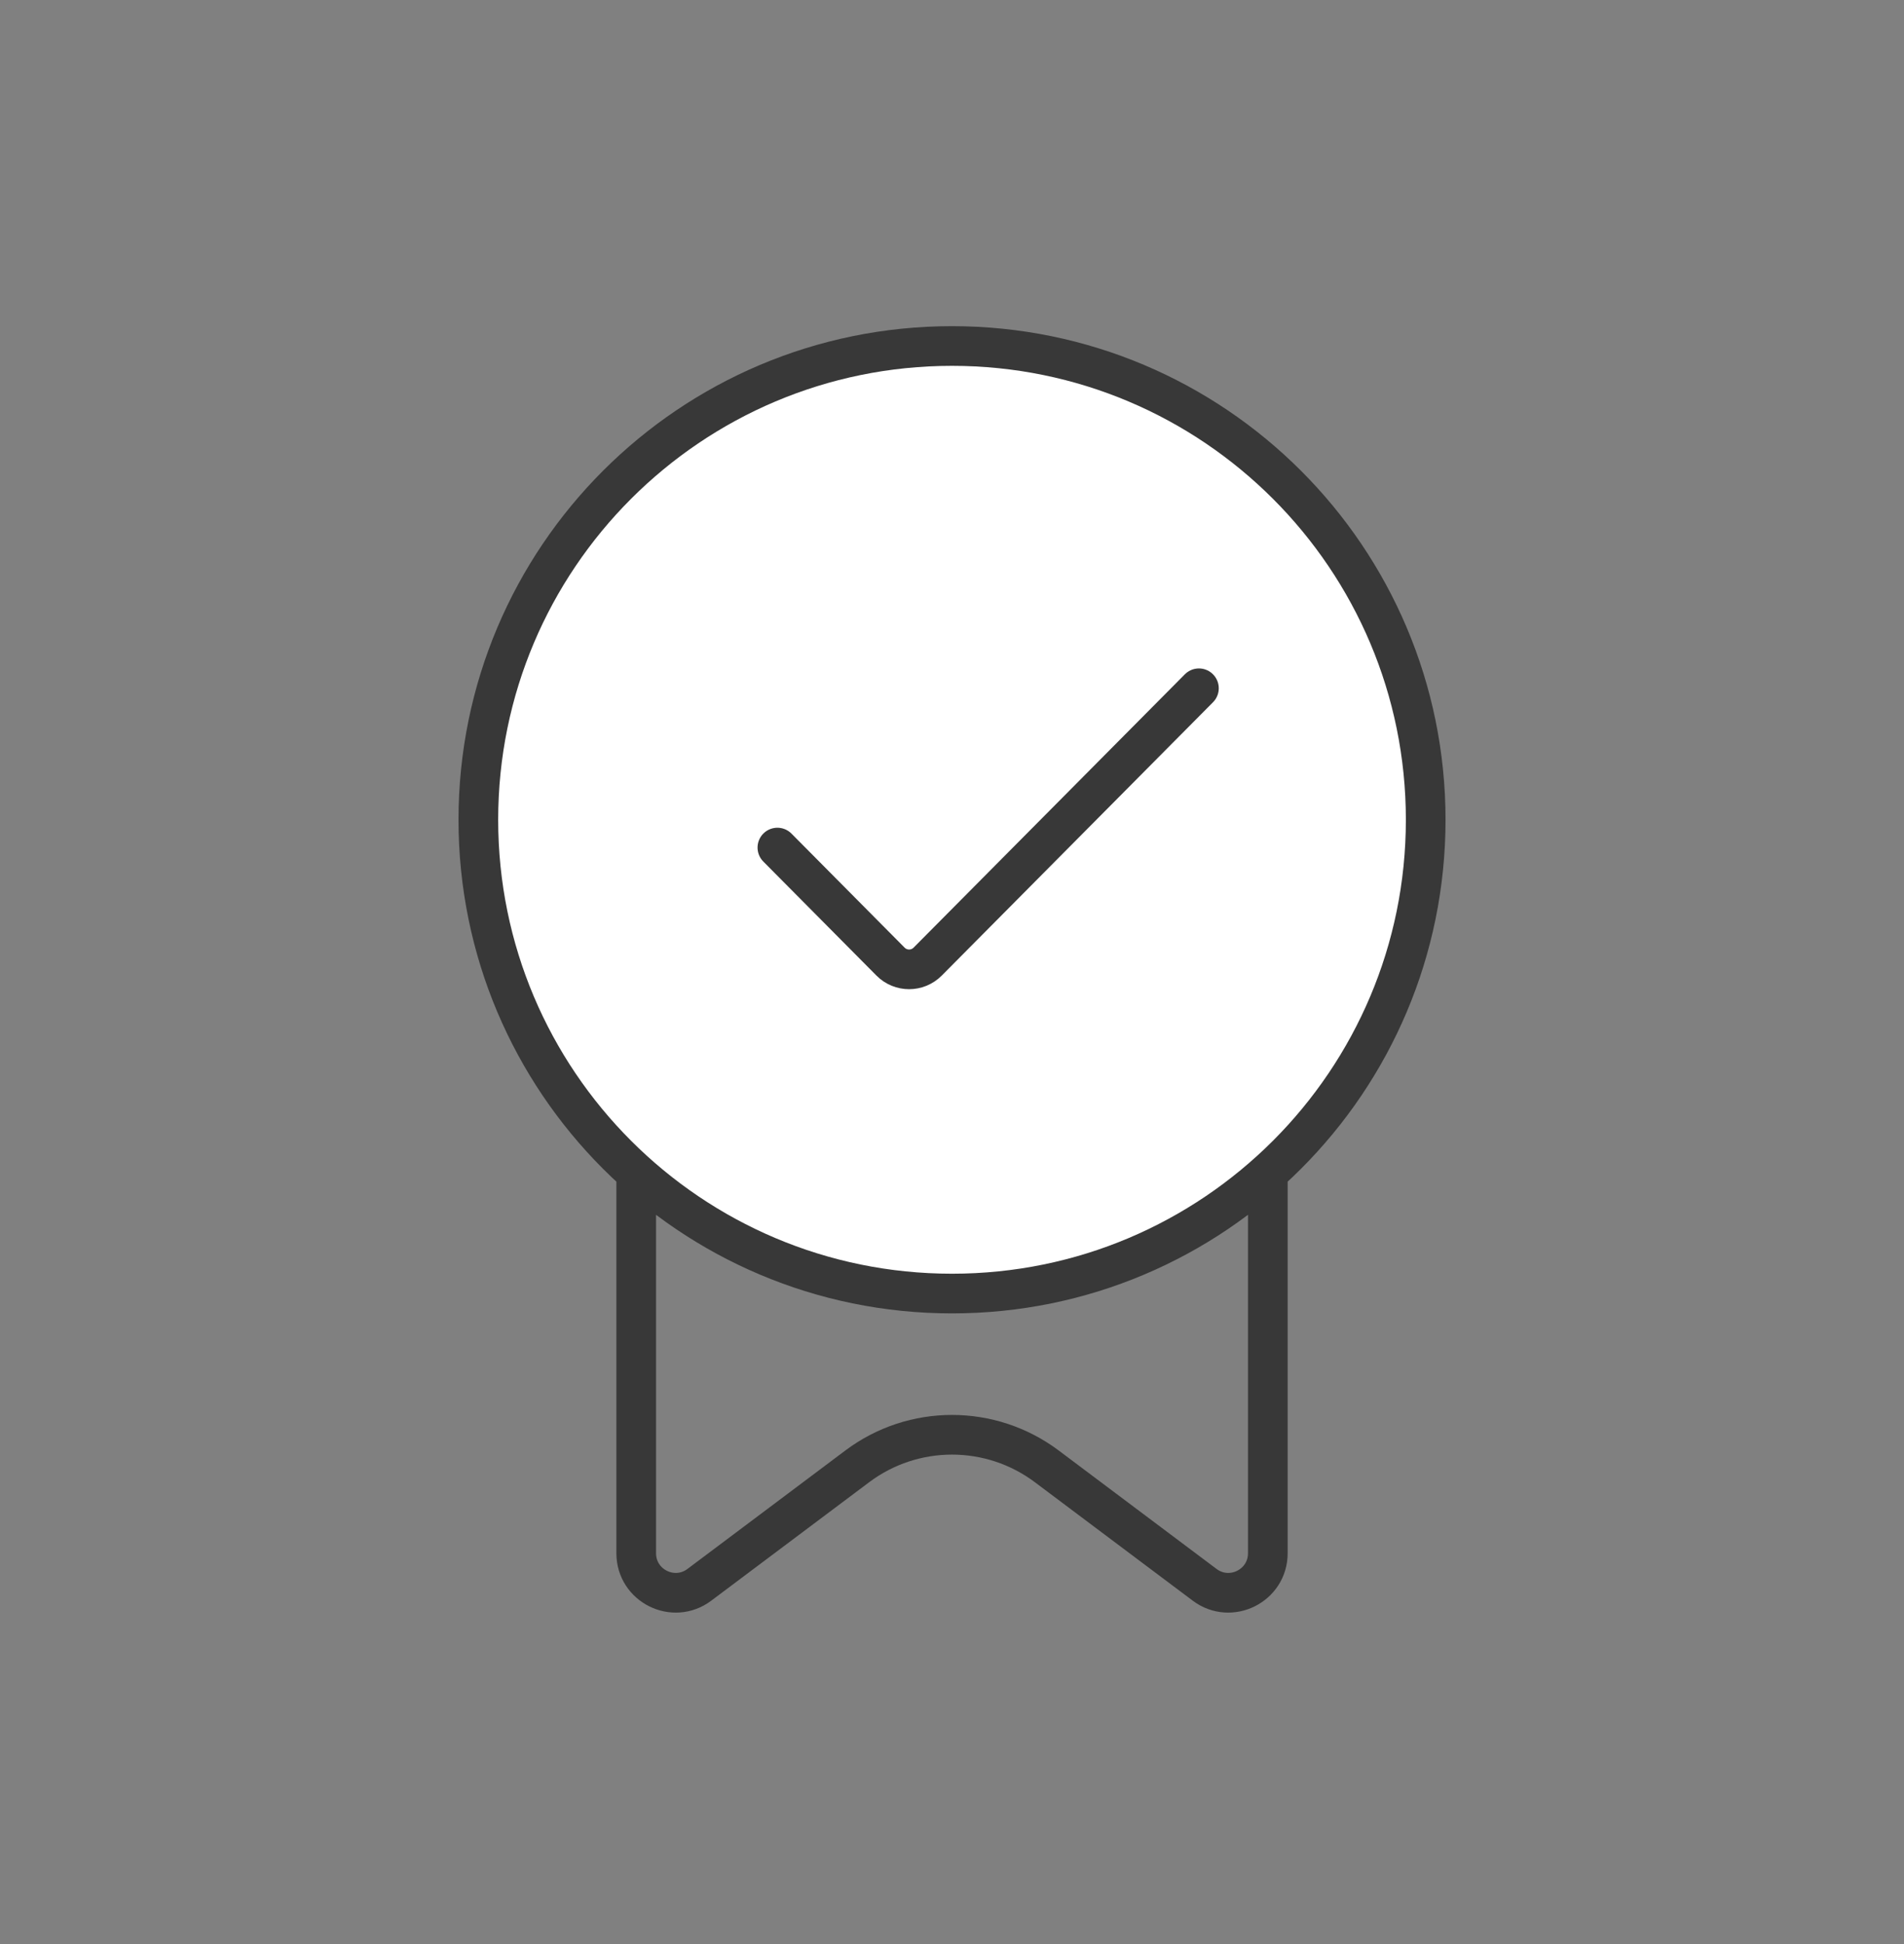
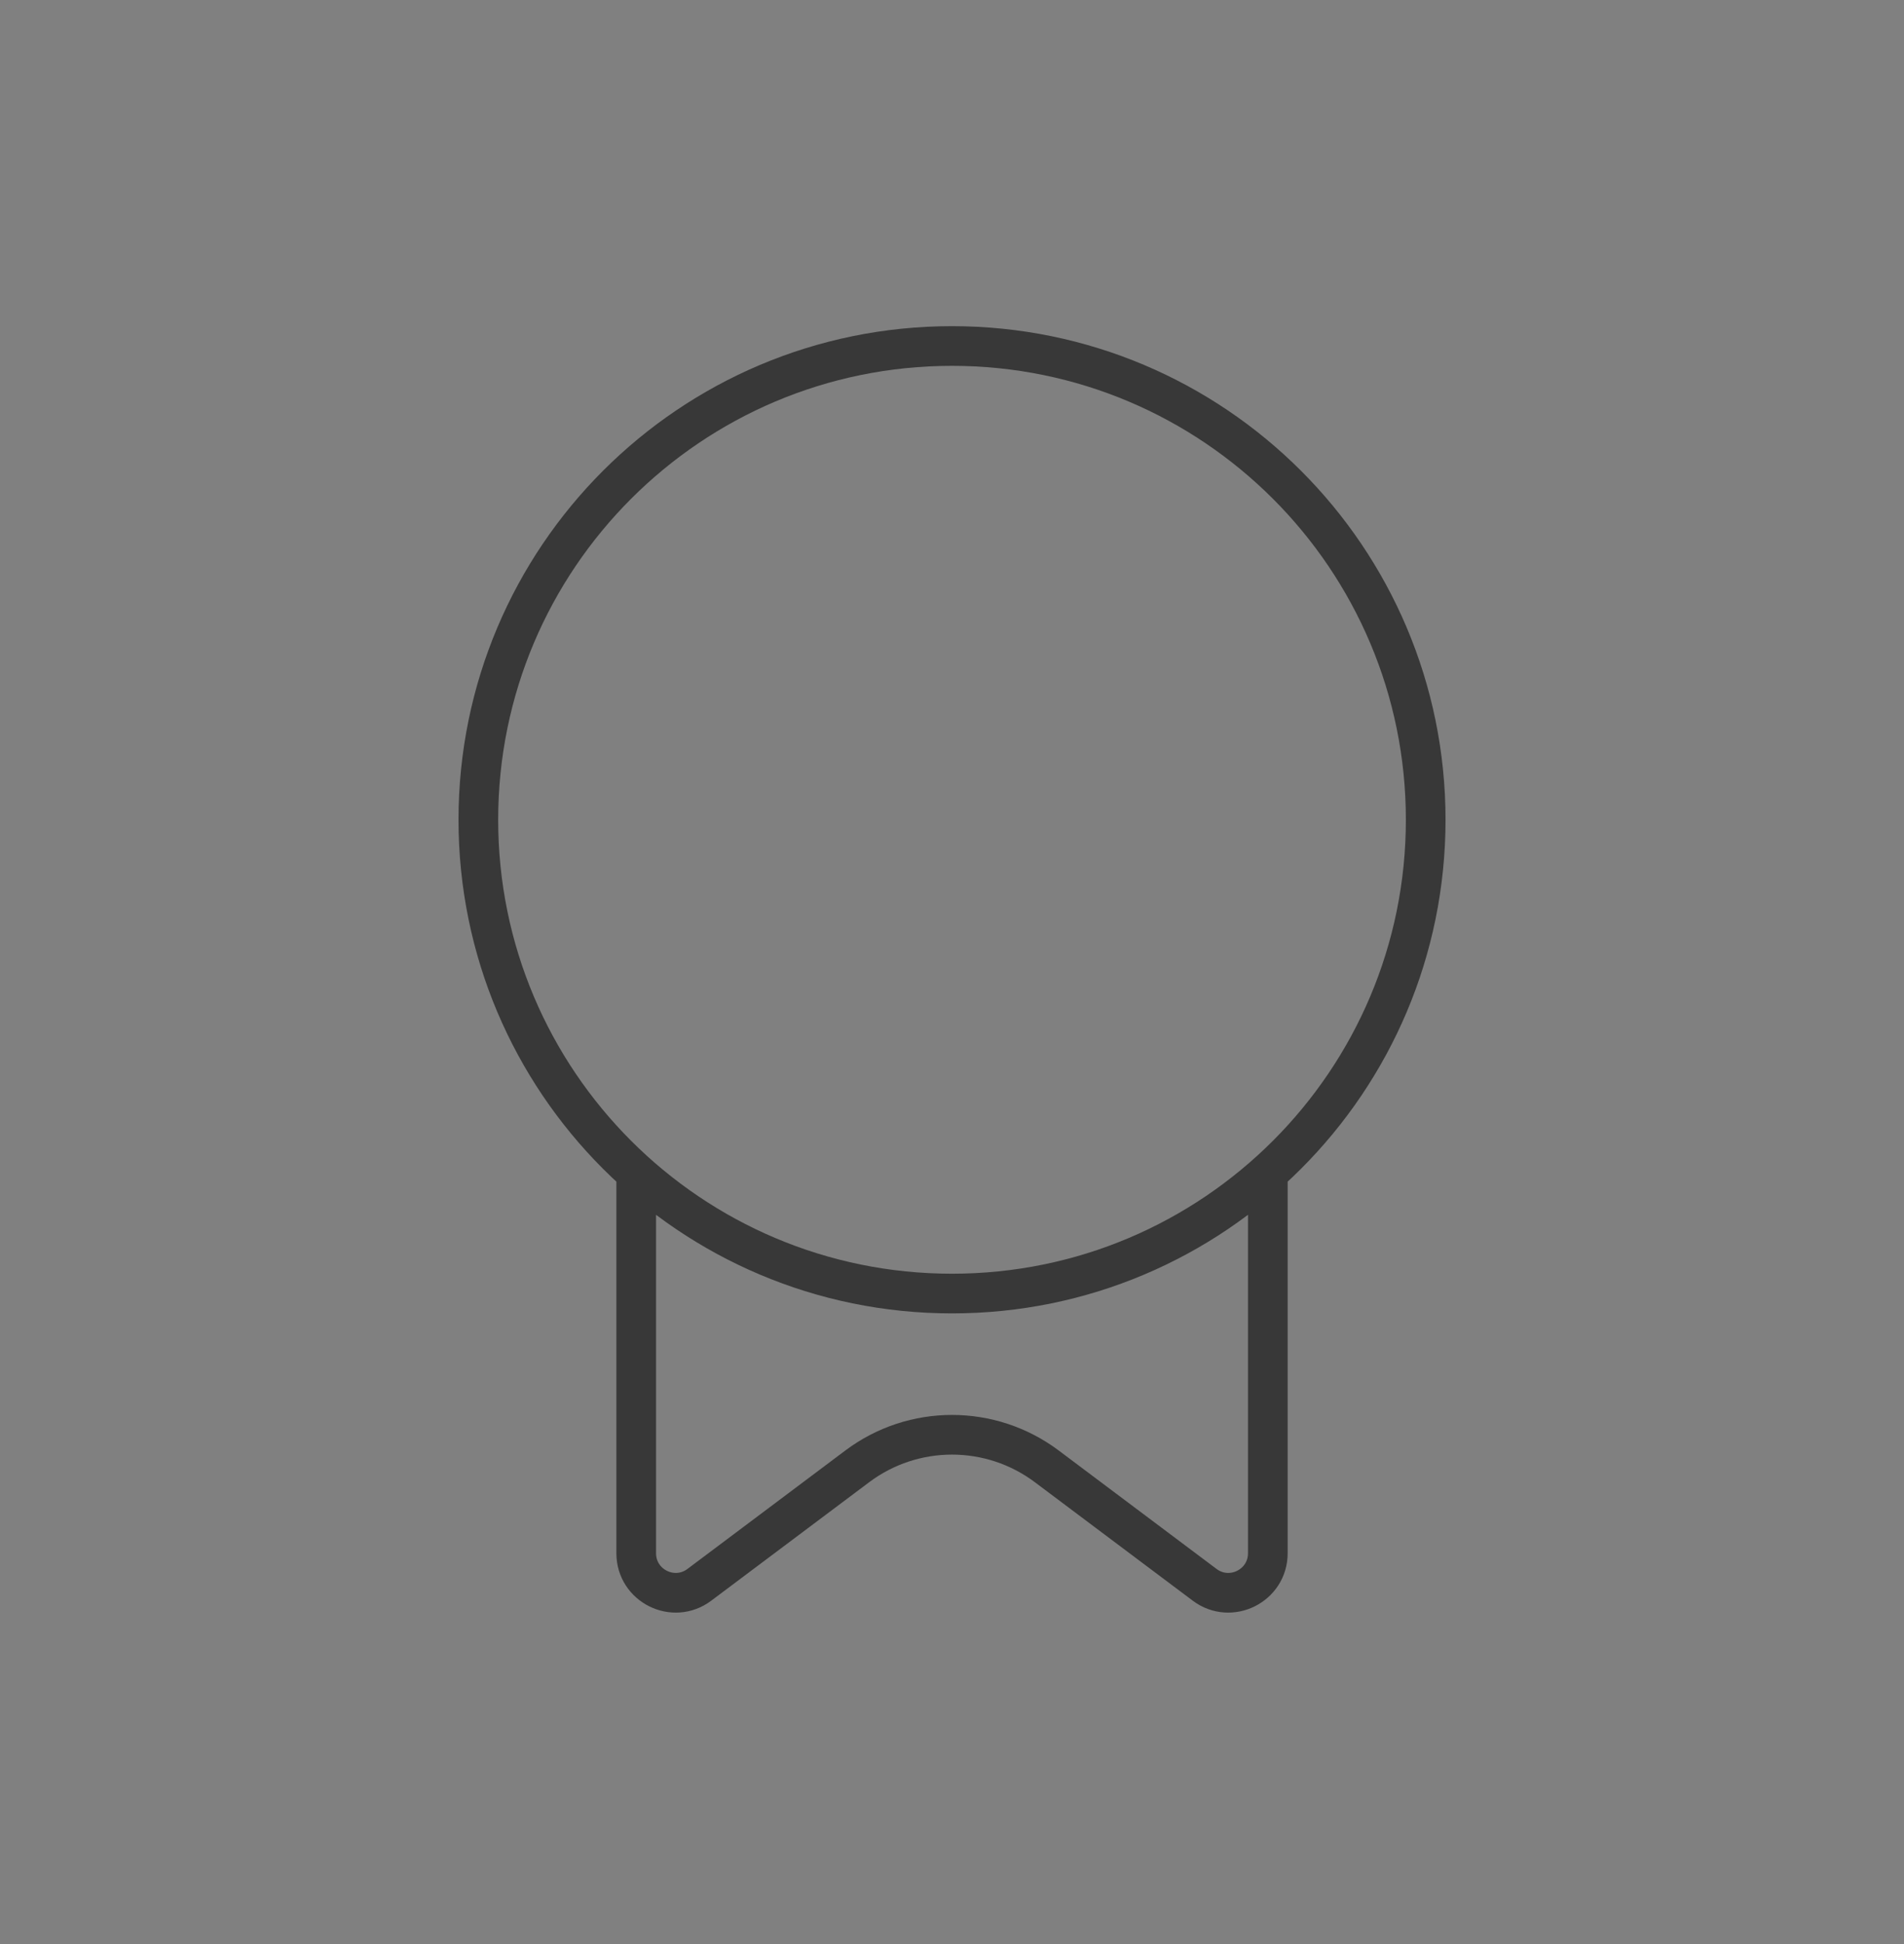
<svg xmlns="http://www.w3.org/2000/svg" width="48" height="49" viewBox="0 0 48 49" fill="none">
  <rect x="0" y="0" width="48" height="49" fill="#808080" stroke="none" />
-   <ellipse cx="24" cy="20.663" rx="11.942" ry="11.942" fill="white" />
-   <path d="M30.225 17.348L23.388 24.236C23.129 24.498 22.708 24.498 22.449 24.236L19.598 21.363" stroke="#383838" stroke-linecap="round" />
  <path d="M16.039 29.619V39.149C16.039 39.969 16.975 40.437 17.631 39.945L21.612 36.959C23.027 35.898 24.973 35.898 26.389 36.959L30.369 39.945C31.025 40.437 31.962 39.969 31.962 39.149V29.619M35.942 20.663C35.942 27.258 30.596 32.604 24 32.604C17.405 32.604 12.059 27.258 12.059 20.663C12.059 14.067 17.405 8.721 24 8.721C30.596 8.721 35.942 14.067 35.942 20.663Z" stroke="#383838" stroke-linecap="round" />
</svg>